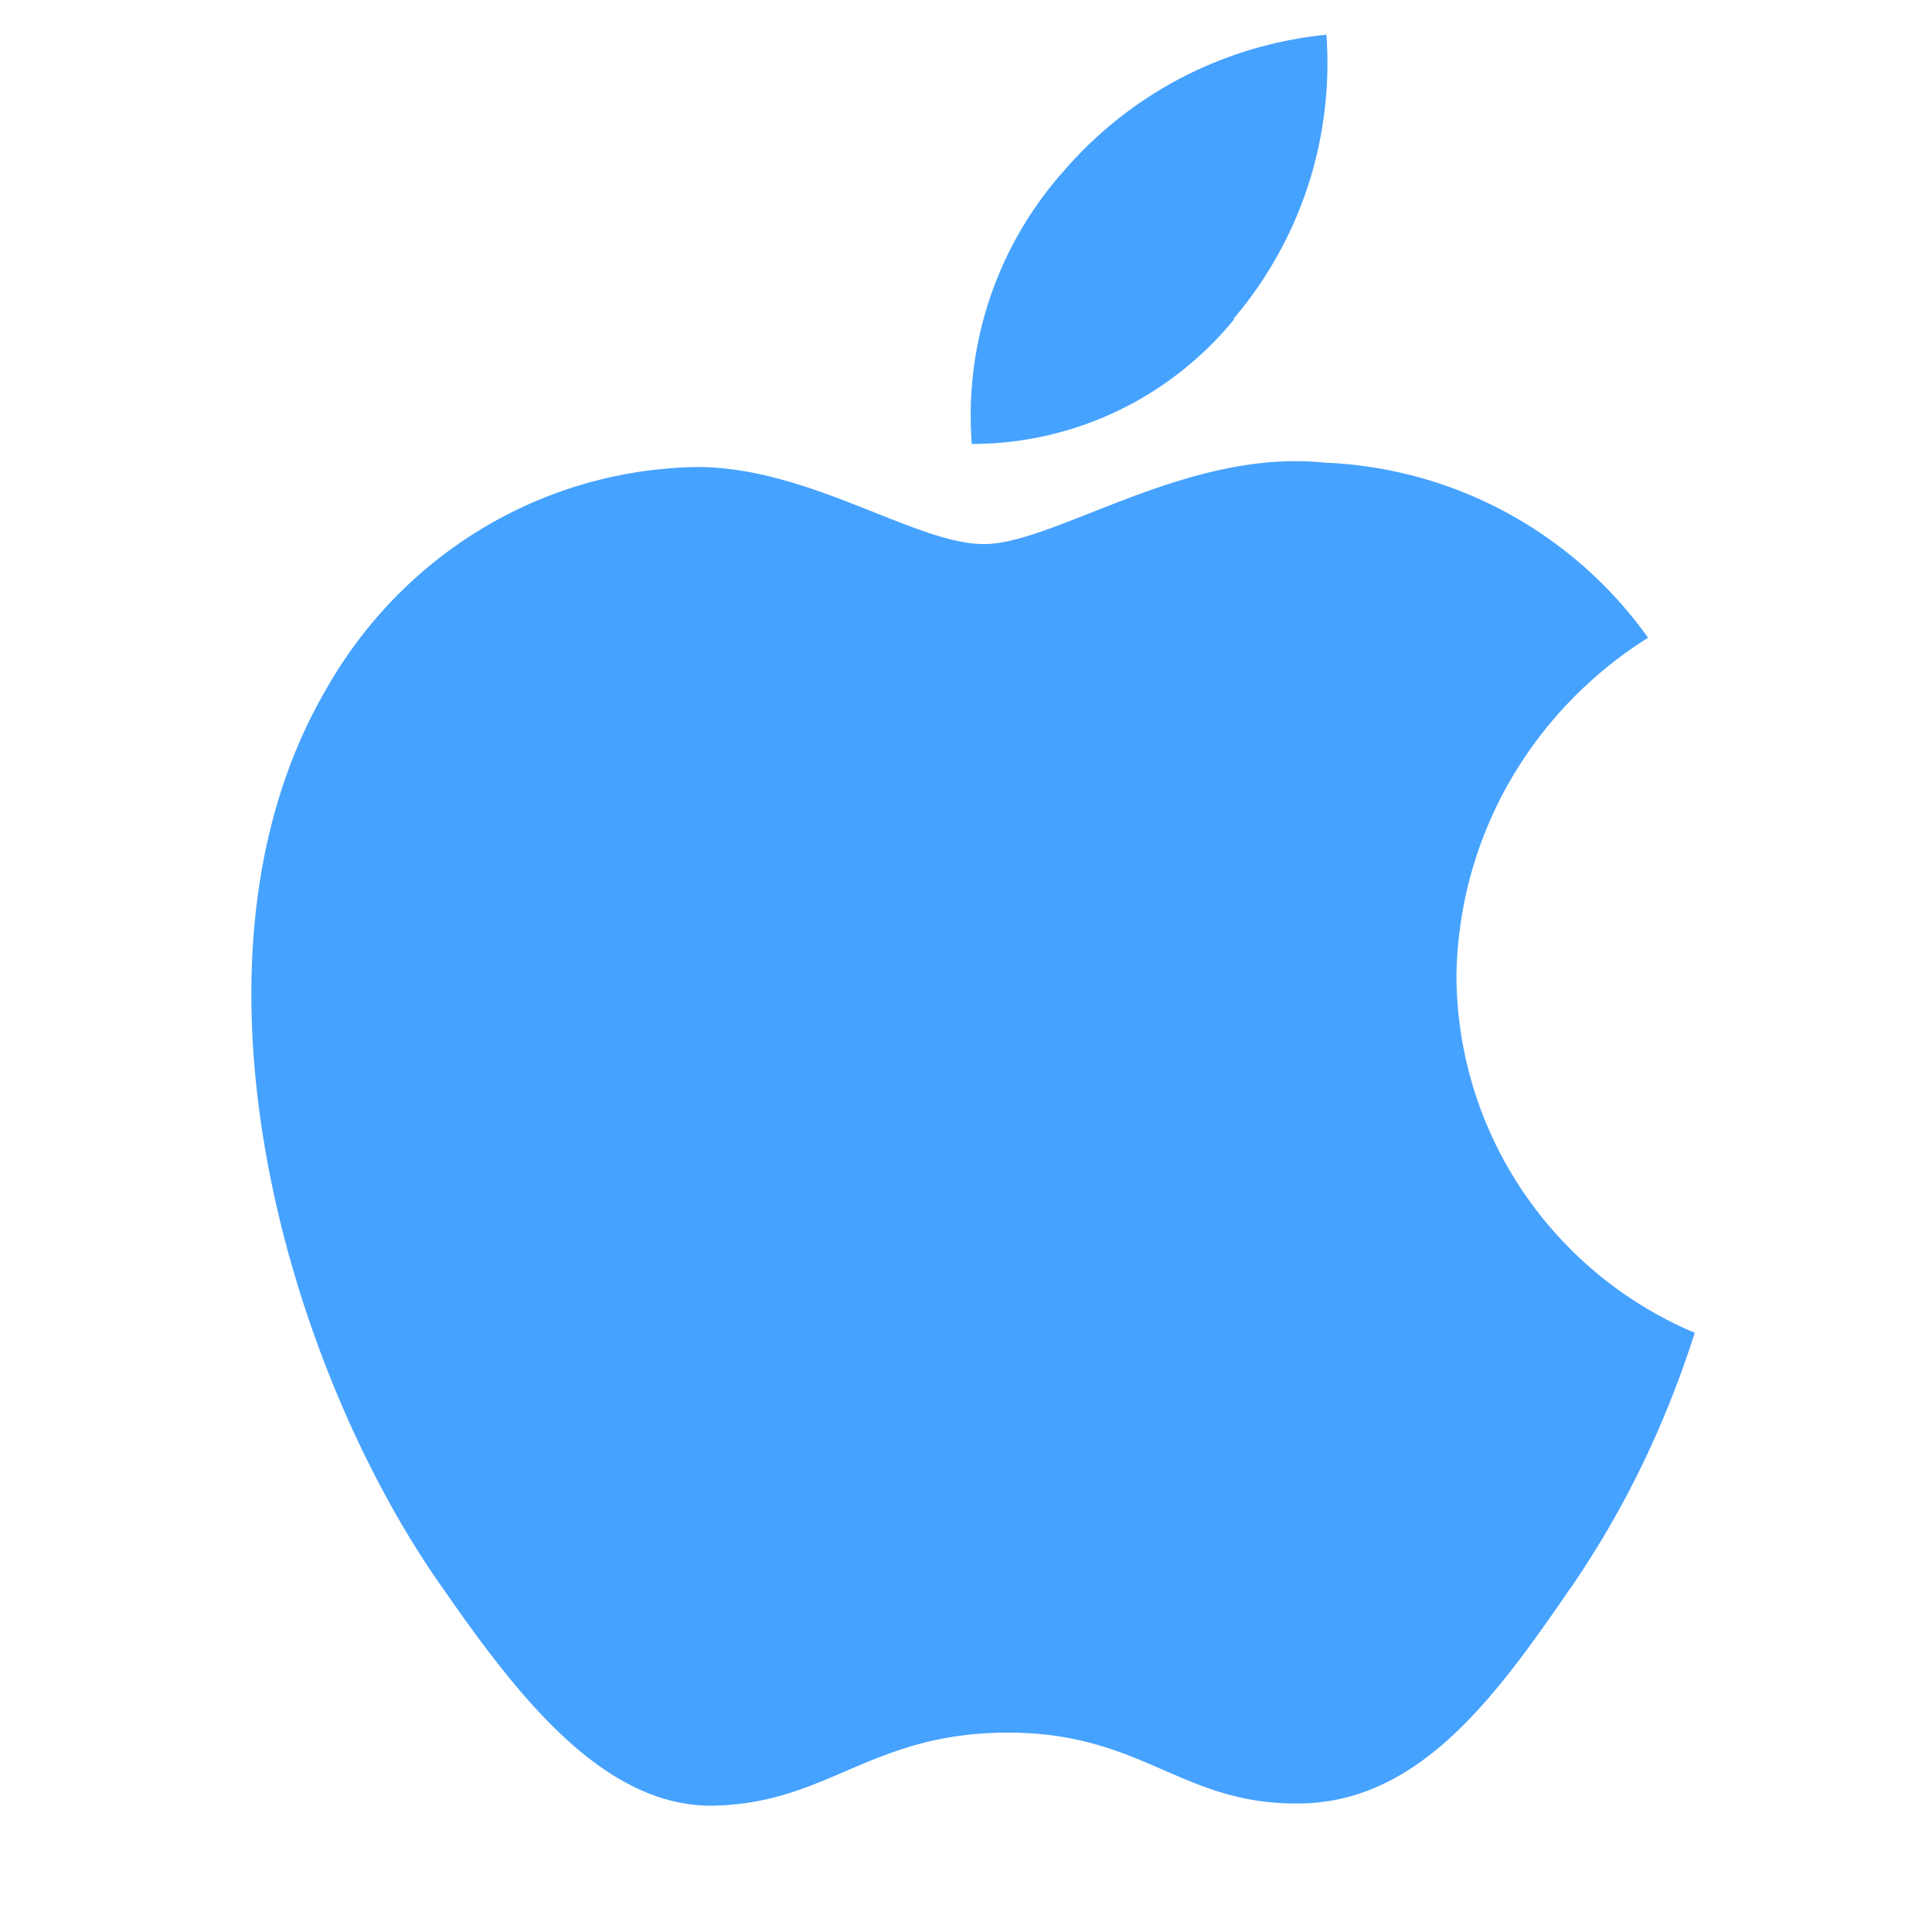
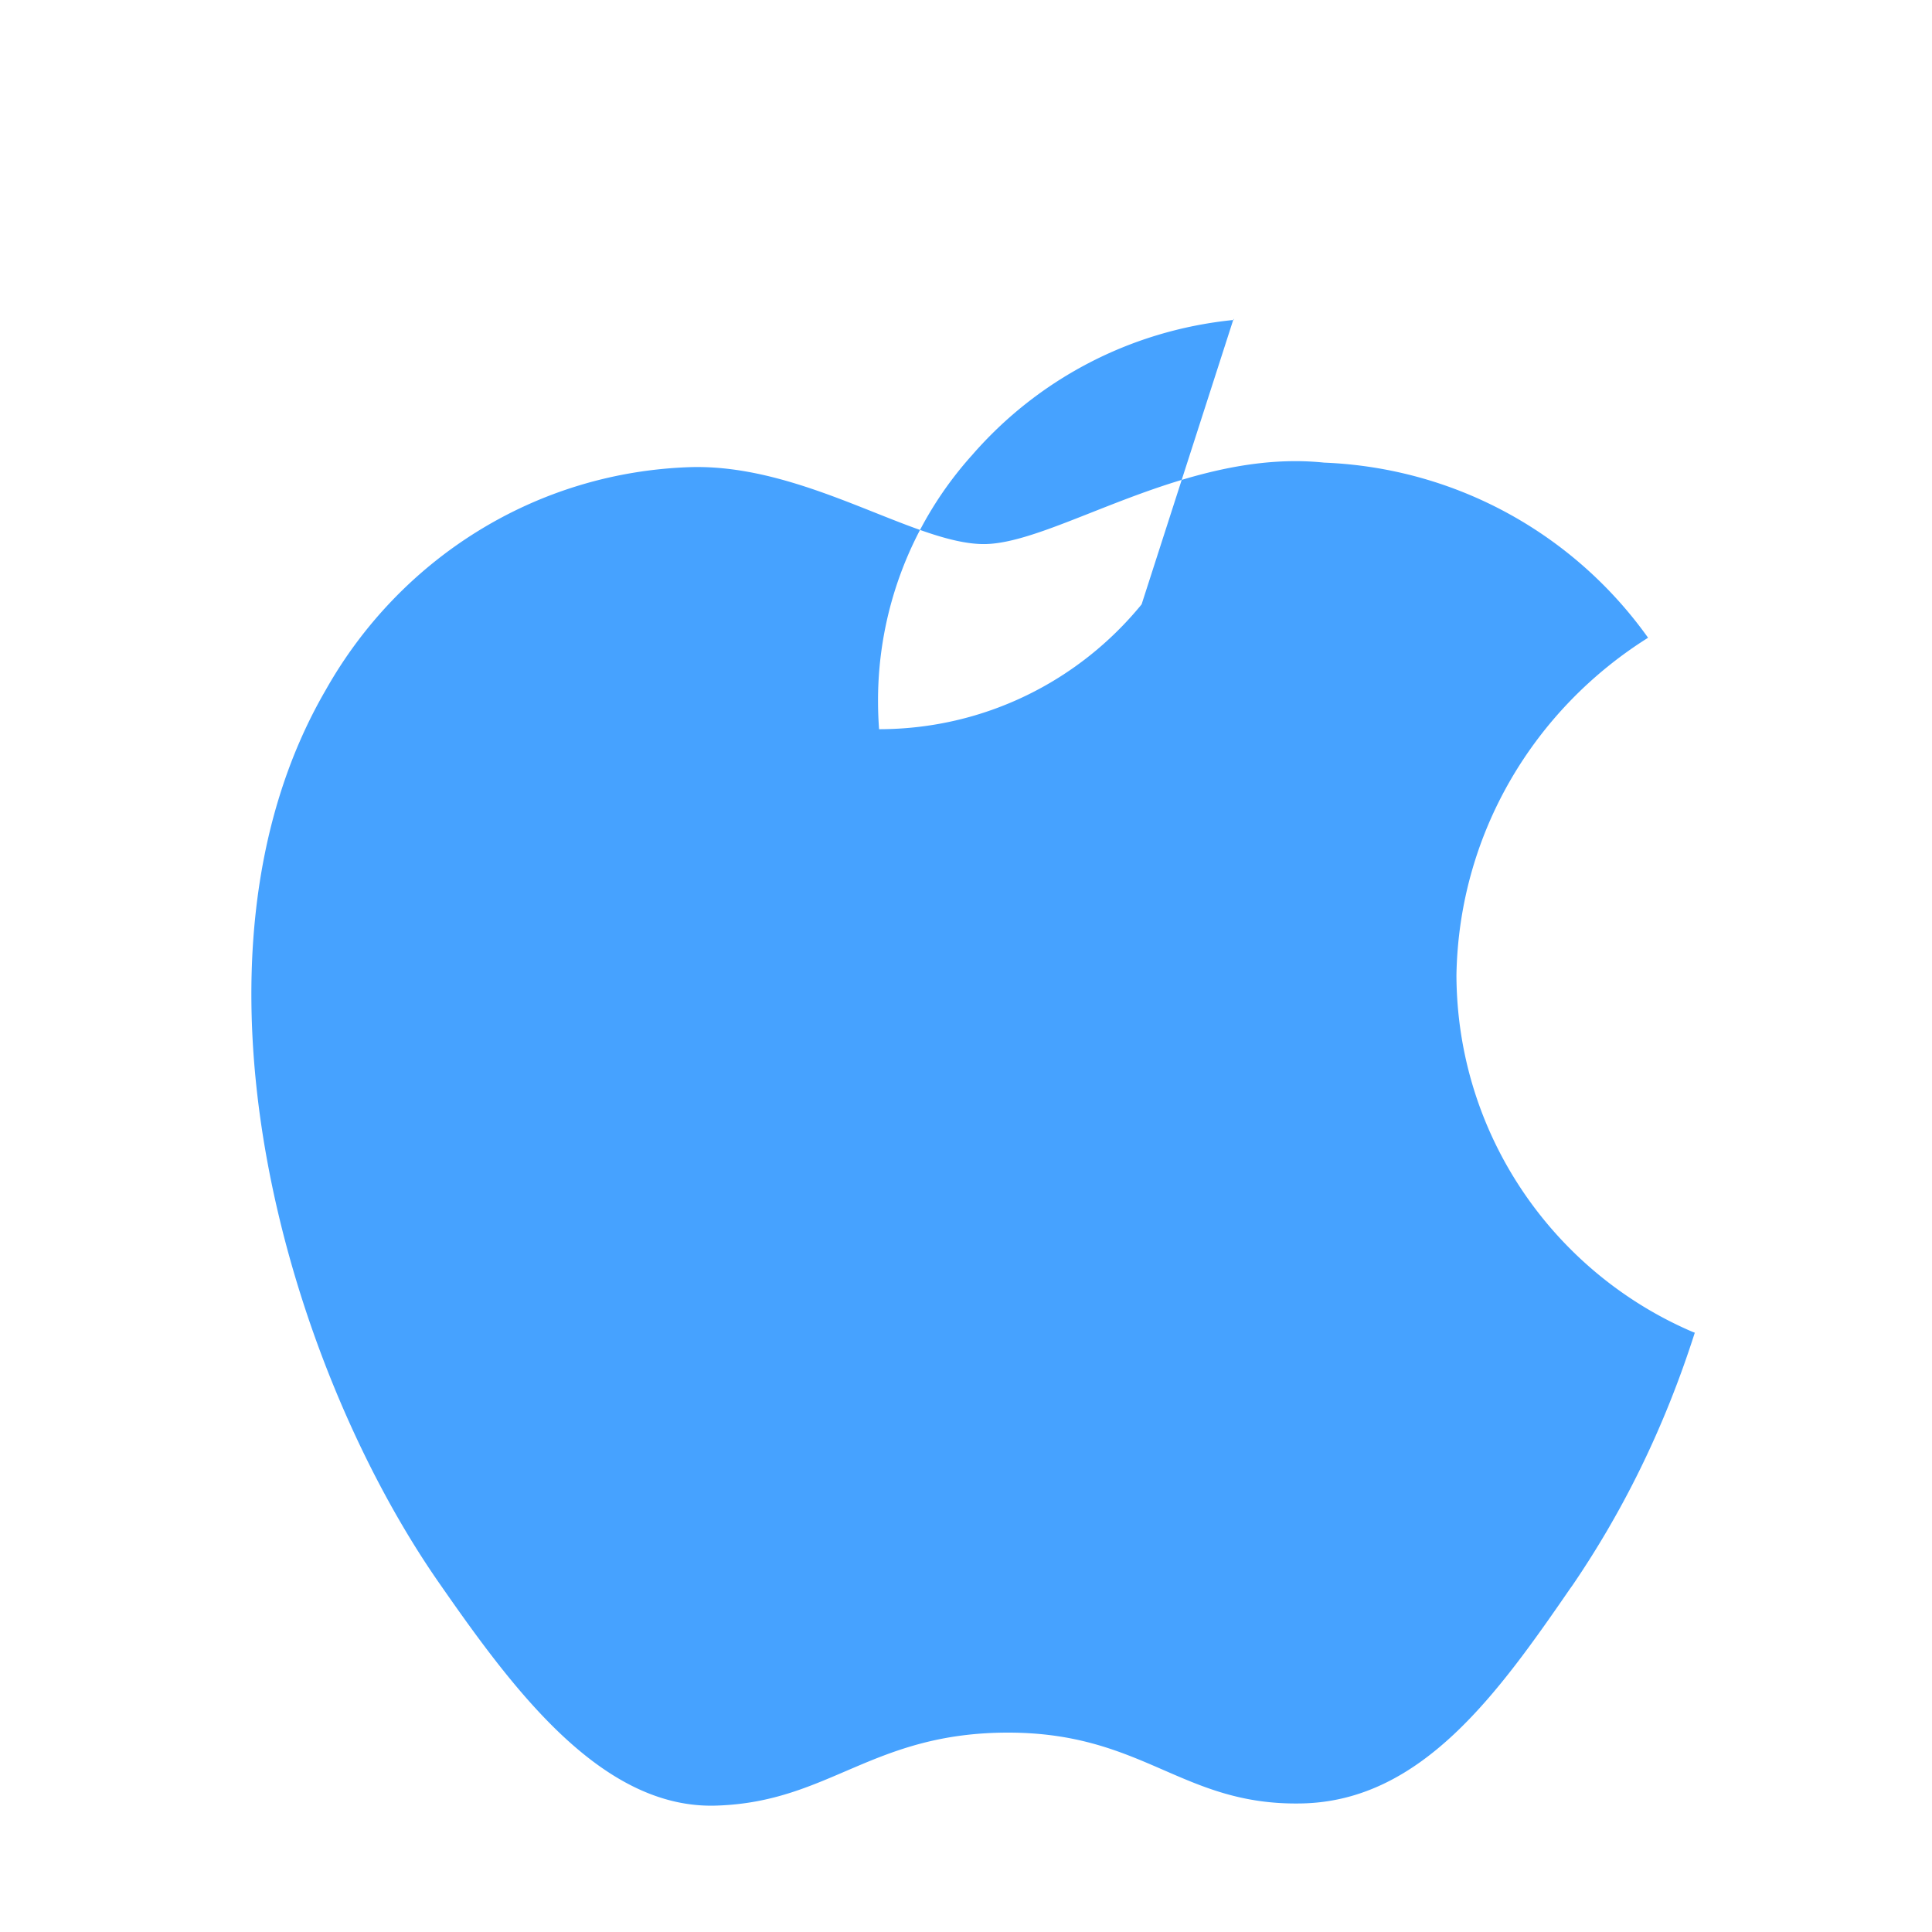
<svg xmlns="http://www.w3.org/2000/svg" class="icon" width="64px" height="64.00px" viewBox="0 0 1024 1024" version="1.1">
-   <path d="M898.304 706.278c-16.333 51.098-38.41 95.544-66.109 135.818l1.121-1.725c-39.245 57.032-79.831 114.514-143.877 115.497-63.022 1.116-83.18-37.545-155.141-37.545s-94.444 36.562-153.979 38.661c-61.548 2.504-108.928-62.305-148.306-119.025-80.456-116.209-142.449-329.416-59.356-472.269 38.979-69.192 111.032-115.722 194.145-118.124l0.328-0.005c60.339-1.162 117.688 40.812 154.337 40.812 37.632 0 107.274-50.775 180.306-43.177 70.82 2.826 132.751 38.528 171.274 92.175l0.451 0.66c-60.319 37.888-100.168 103.537-101.55 178.586l-0.005 0.2c0.282 84.823 51.692 157.563 125.015 189.046l1.341 0.512zM653.855 168.888c30.904-36.285 49.705-83.702 49.705-135.511 0-5.274-0.195-10.501-0.579-15.672l0.041 0.691c-55.588 5.591-104.115 32.031-138.348 71.265l-0.215 0.251a194.55 194.55 0 0 0-49.961 130.499c0 5.243 0.205 10.44 0.614 15.58l-0.041-0.681c55.987-0.051 105.969-25.708 138.89-65.879l0.251-0.317z" fill="#46A2FF" />
+   <path d="M898.304 706.278c-16.333 51.098-38.41 95.544-66.109 135.818l1.121-1.725c-39.245 57.032-79.831 114.514-143.877 115.497-63.022 1.116-83.18-37.545-155.141-37.545s-94.444 36.562-153.979 38.661c-61.548 2.504-108.928-62.305-148.306-119.025-80.456-116.209-142.449-329.416-59.356-472.269 38.979-69.192 111.032-115.722 194.145-118.124l0.328-0.005c60.339-1.162 117.688 40.812 154.337 40.812 37.632 0 107.274-50.775 180.306-43.177 70.82 2.826 132.751 38.528 171.274 92.175l0.451 0.66c-60.319 37.888-100.168 103.537-101.55 178.586l-0.005 0.2c0.282 84.823 51.692 157.563 125.015 189.046l1.341 0.512zM653.855 168.888l0.041 0.691c-55.588 5.591-104.115 32.031-138.348 71.265l-0.215 0.251a194.55 194.55 0 0 0-49.961 130.499c0 5.243 0.205 10.44 0.614 15.58l-0.041-0.681c55.987-0.051 105.969-25.708 138.89-65.879l0.251-0.317z" fill="#46A2FF" />
</svg>